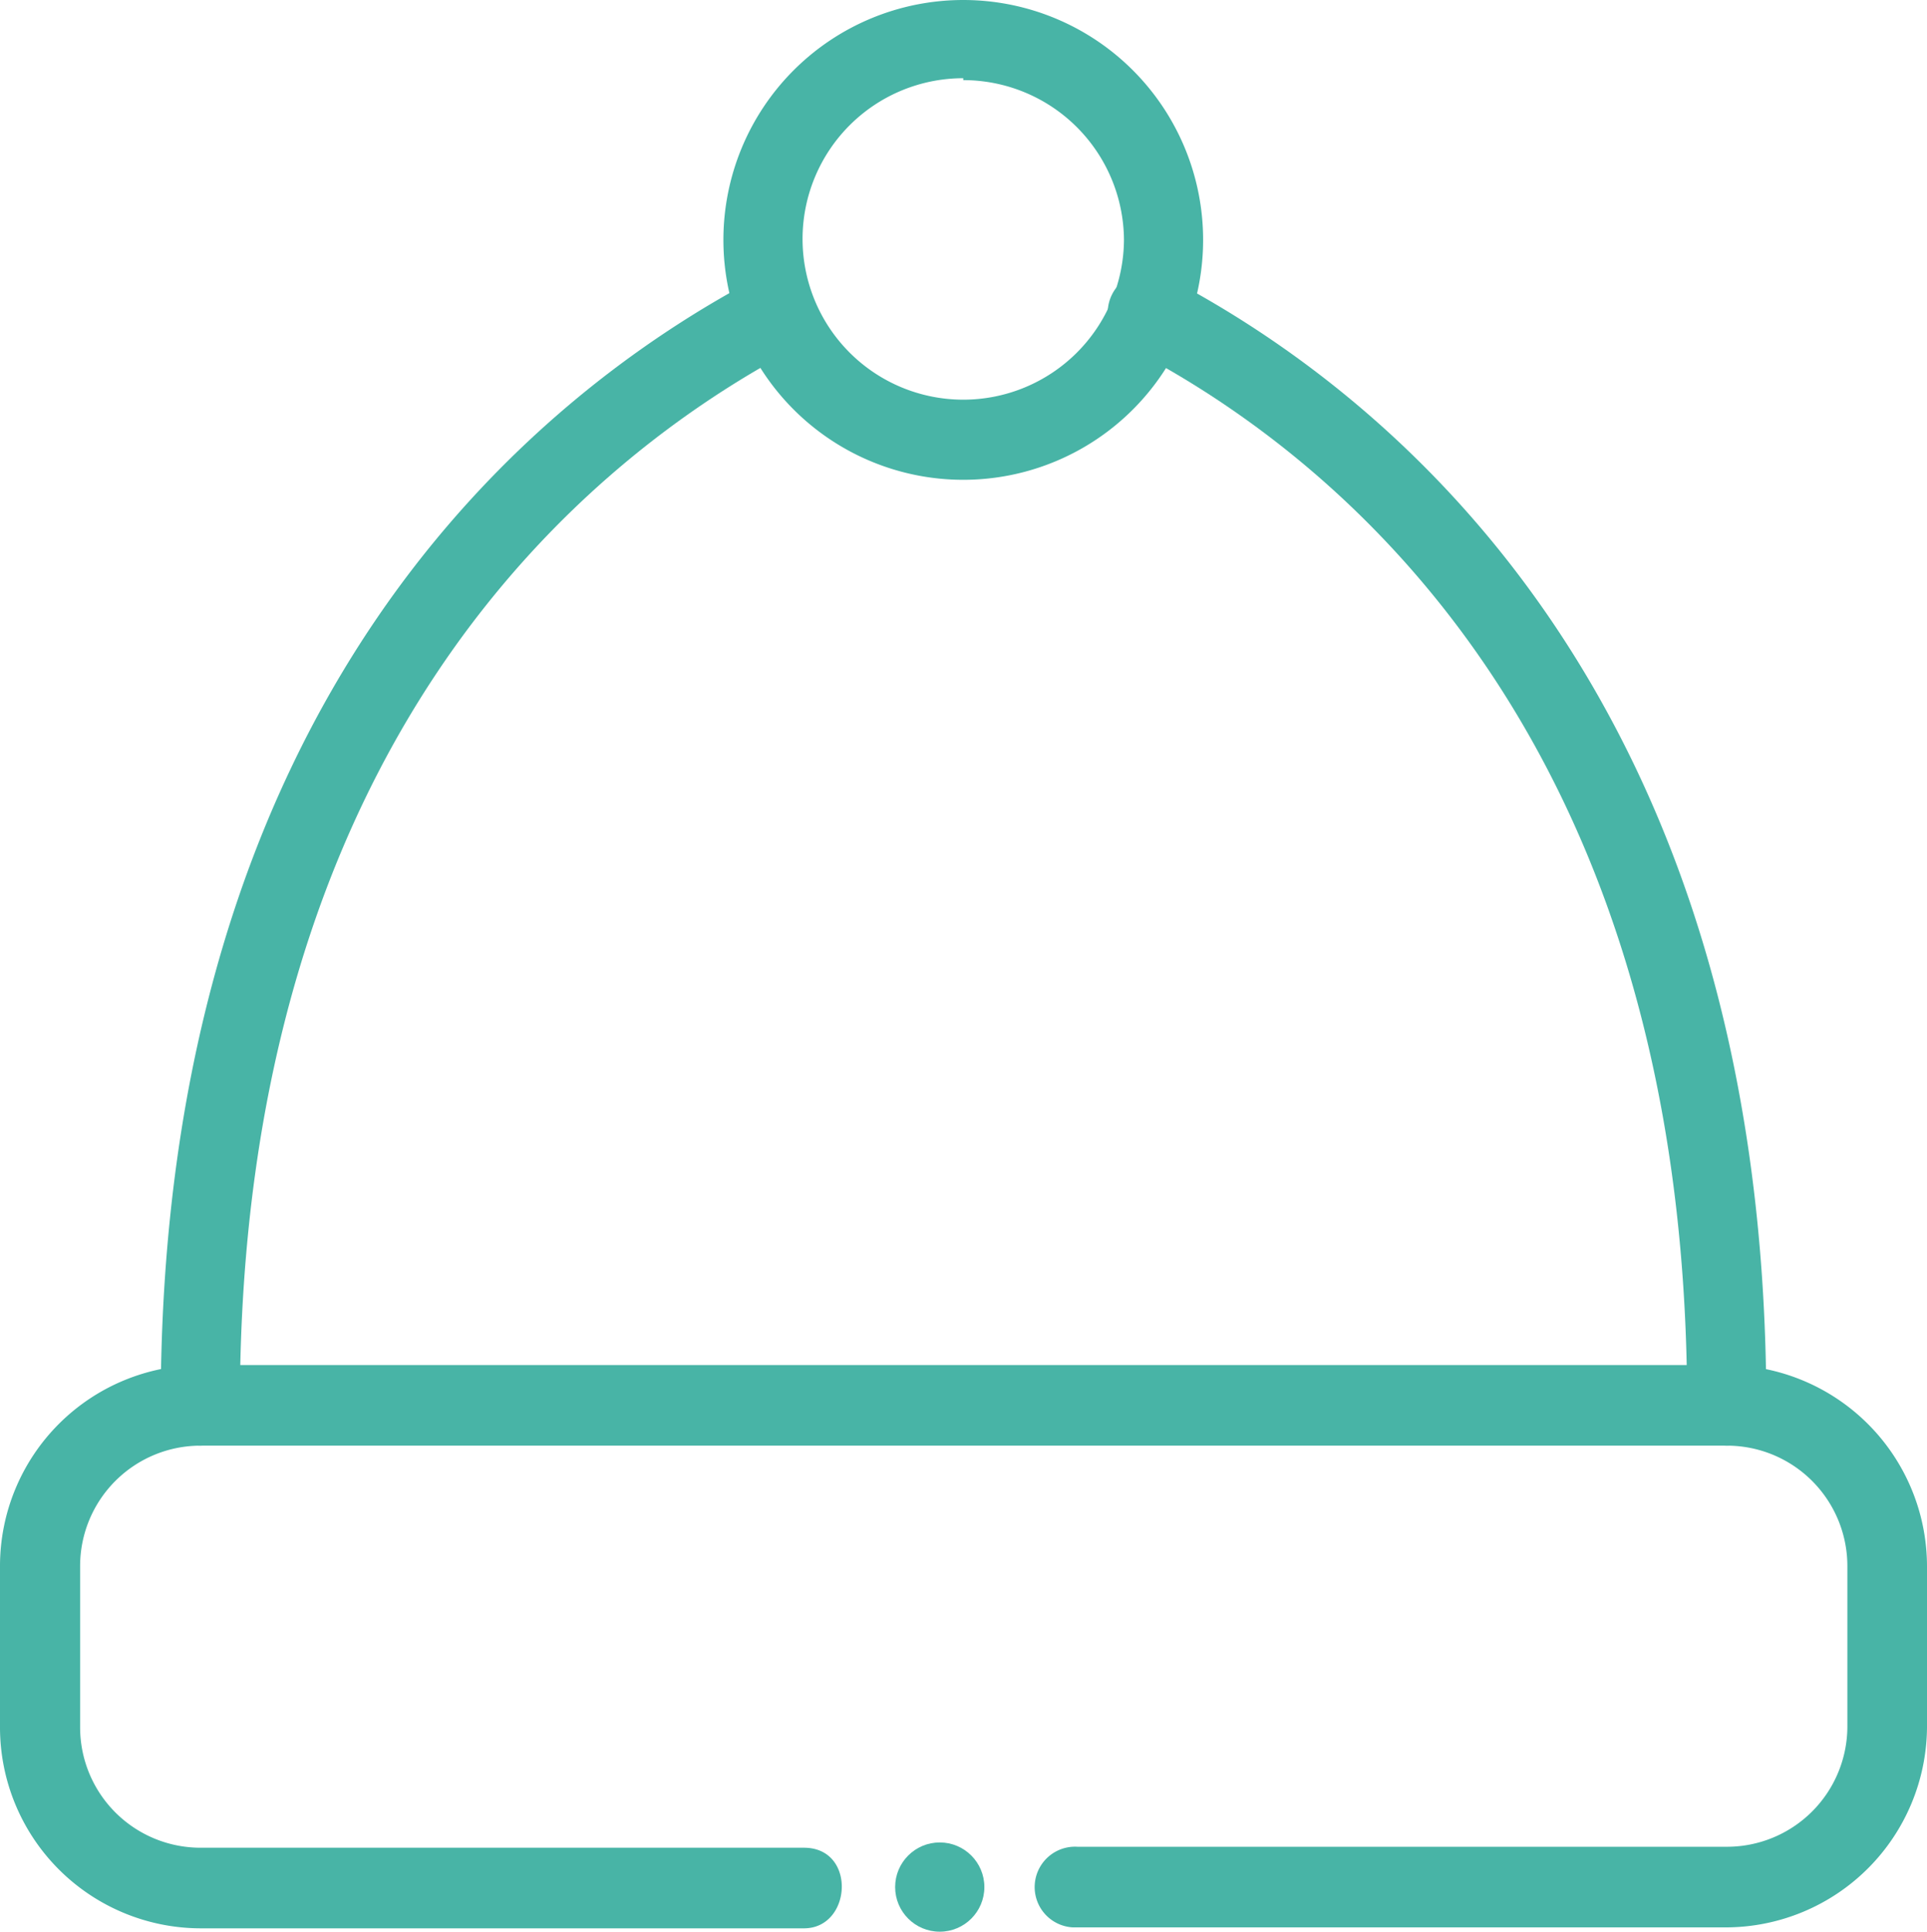
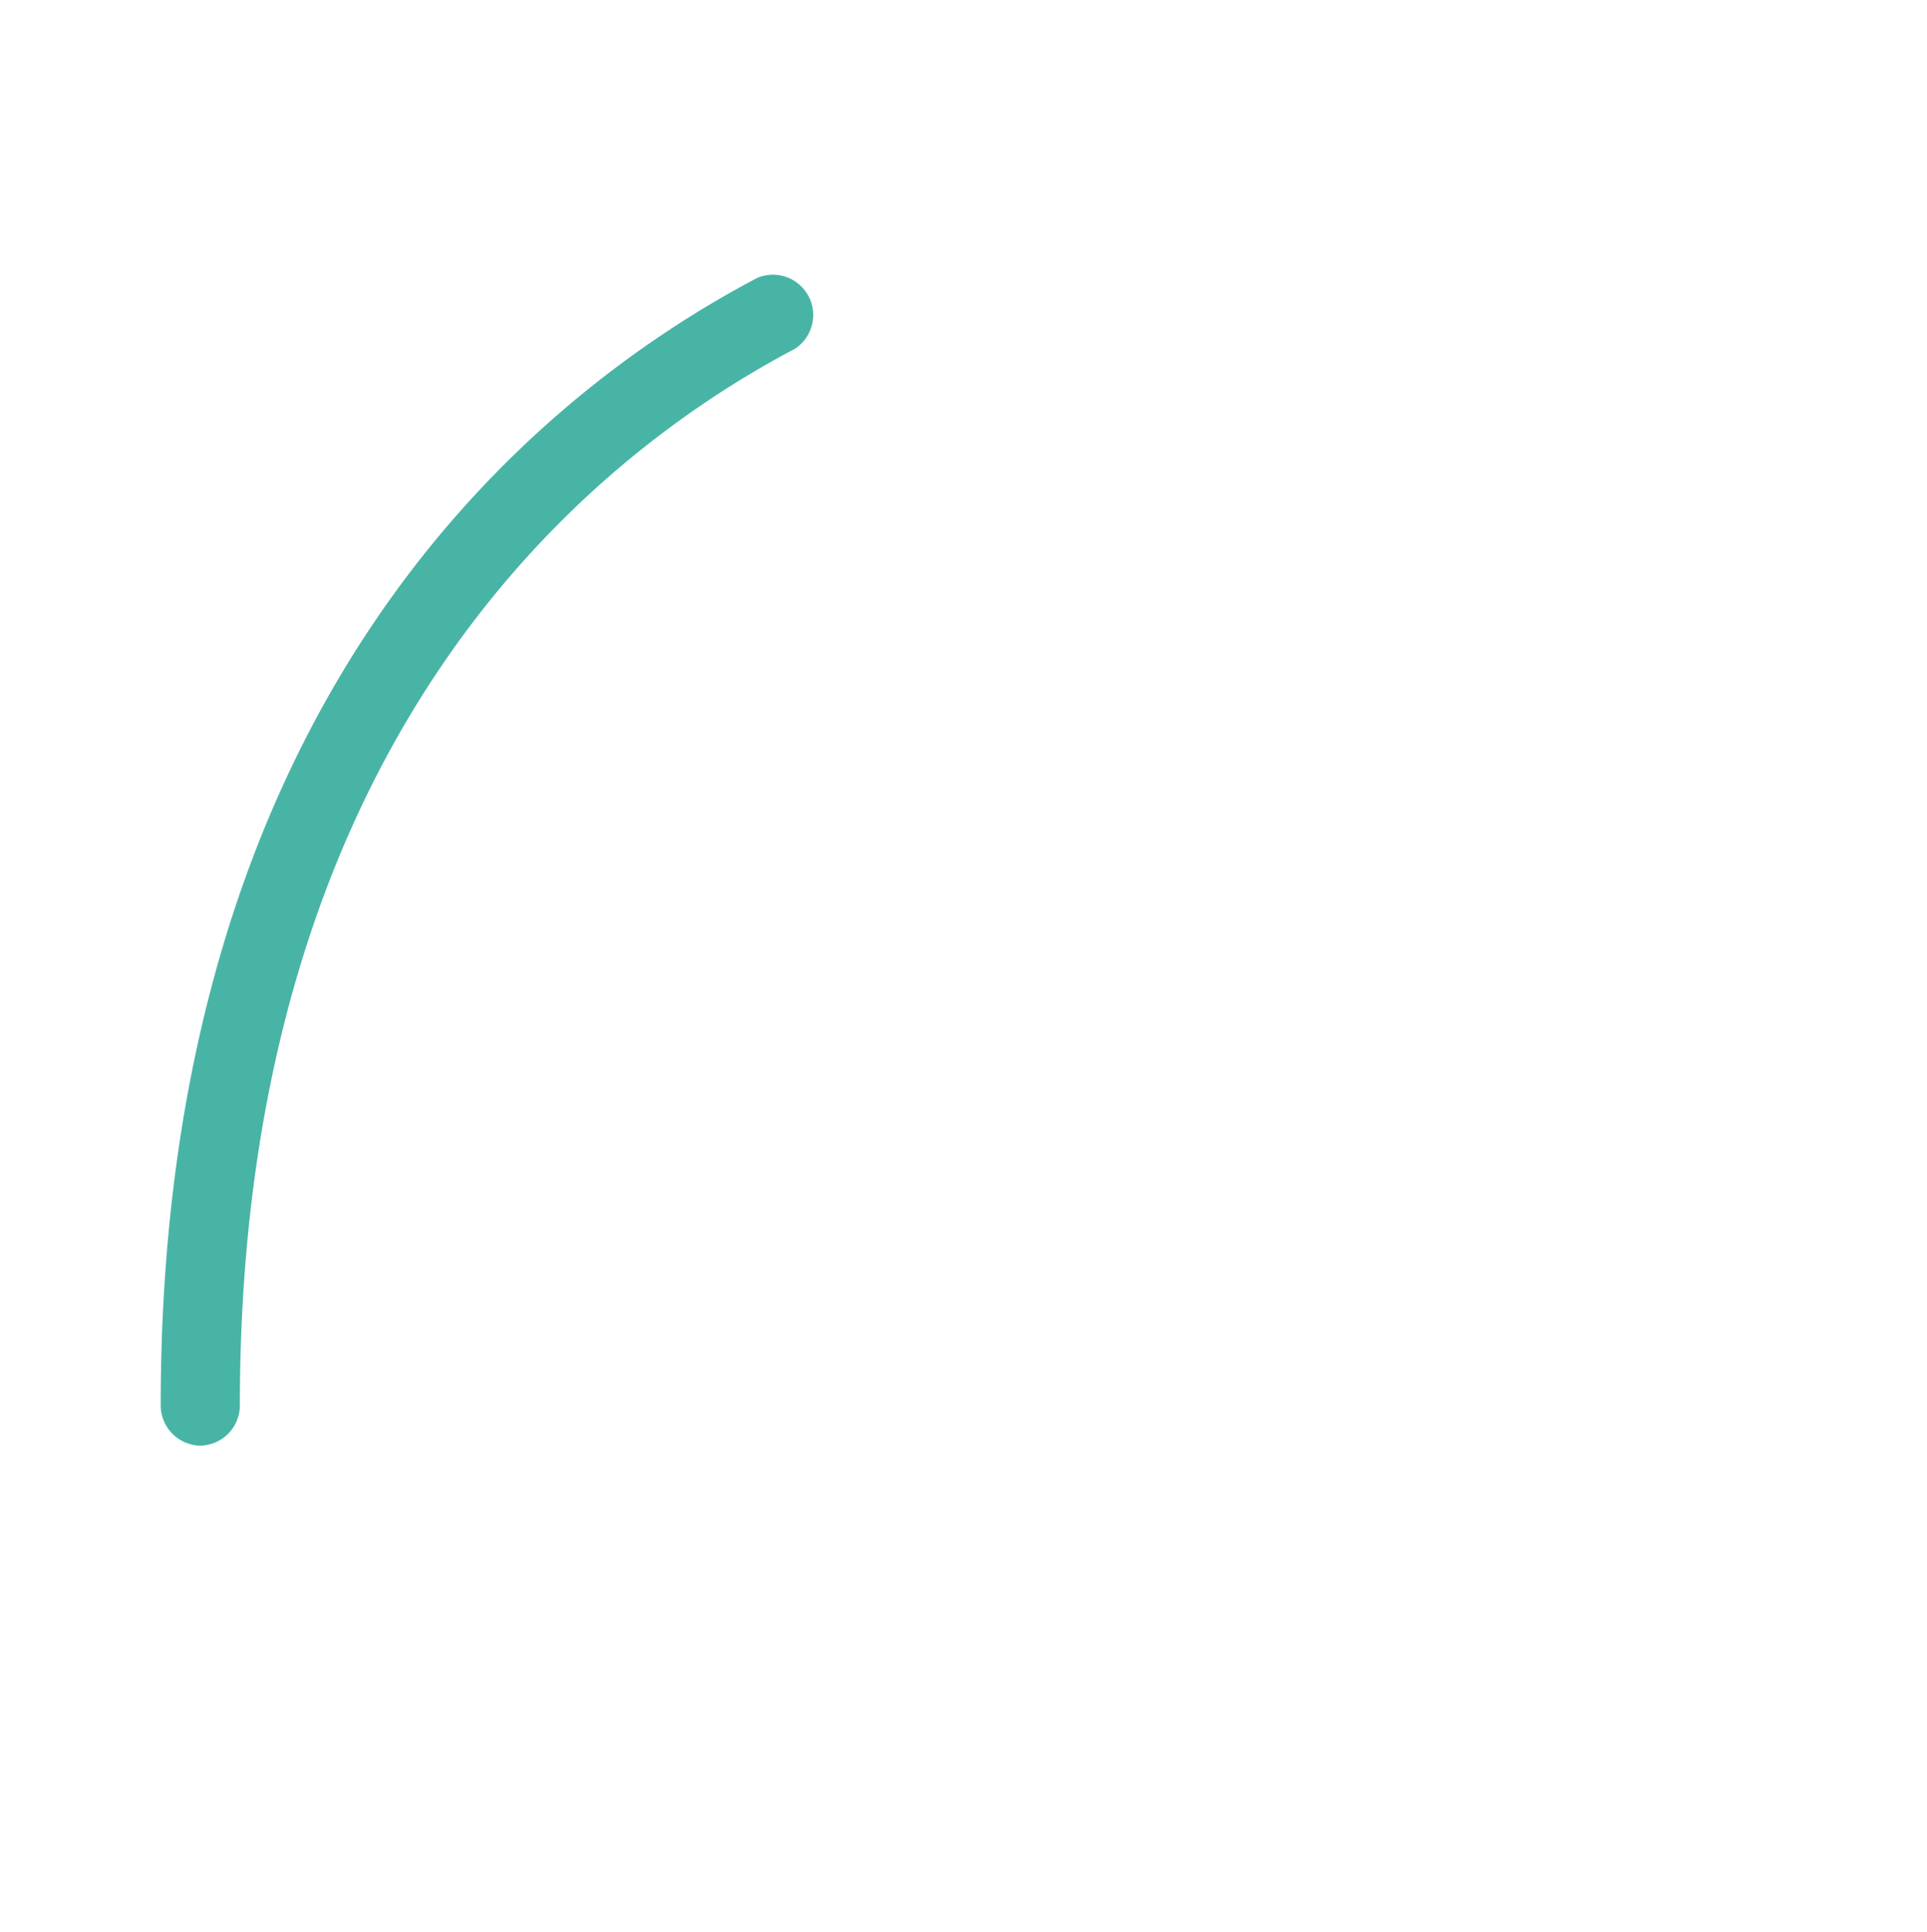
<svg xmlns="http://www.w3.org/2000/svg" viewBox="0 0 40.17 40.27">
  <defs>
    <style>.a{fill:#48b4a6;}</style>
  </defs>
-   <path class="a" d="M36,28.45H4.18A4.19,4.19,0,0,0,0,32.64V36a4.19,4.19,0,0,0,4.18,4.19H16.76c1,0,1.1-1.68,0-1.68H4.18A2.51,2.51,0,0,1,1.67,36V32.64a2.51,2.51,0,0,1,2.51-2.51H36a2.51,2.51,0,0,1,2.51,2.51V36A2.51,2.51,0,0,1,36,38.49H22.46a.84.84,0,0,0-.1,1.68H36A4.2,4.2,0,0,0,40.17,36V32.64A4.2,4.2,0,0,0,36,28.45Z" />
-   <path class="a" d="M20.08,10a5,5,0,1,1,5-5A5,5,0,0,1,20.08,10Zm0-8.37A3.35,3.35,0,1,0,23.43,5,3.35,3.35,0,0,0,20.08,1.67Z" />
  <path class="a" d="M4.18,30.13a.84.84,0,0,1-.83-.84c0-14.75,7.8-21.06,12.44-23.5a.84.84,0,0,1,.78,1.48C12.26,9.54,5,15.42,5,29.29a.84.84,0,0,1-.84.84Z" />
-   <path class="a" d="M36,30.13a.84.84,0,0,1-.83-.84c0-13.87-7.24-19.75-11.56-22a.84.84,0,1,1,.78-1.48C29,8.23,36.82,14.54,36.82,29.29A.84.84,0,0,1,36,30.13Z" />
-   <circle class="a" cx="19.59" cy="39.33" r="0.93" />
</svg>